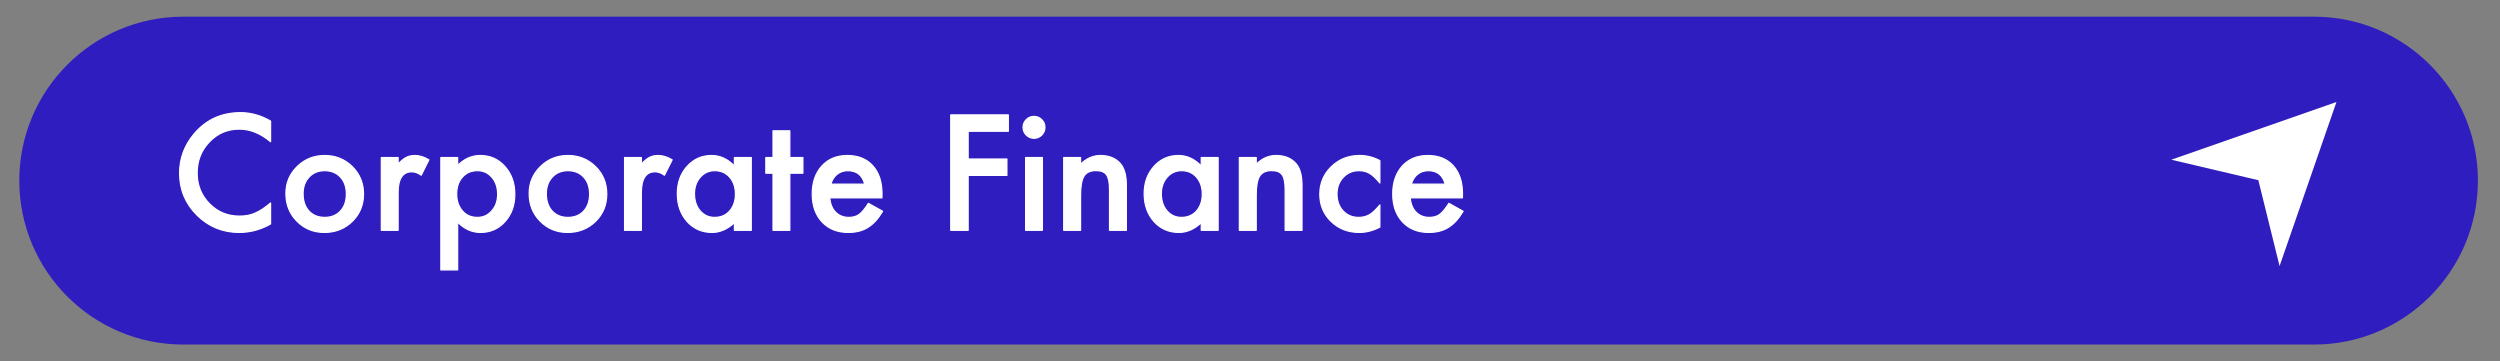
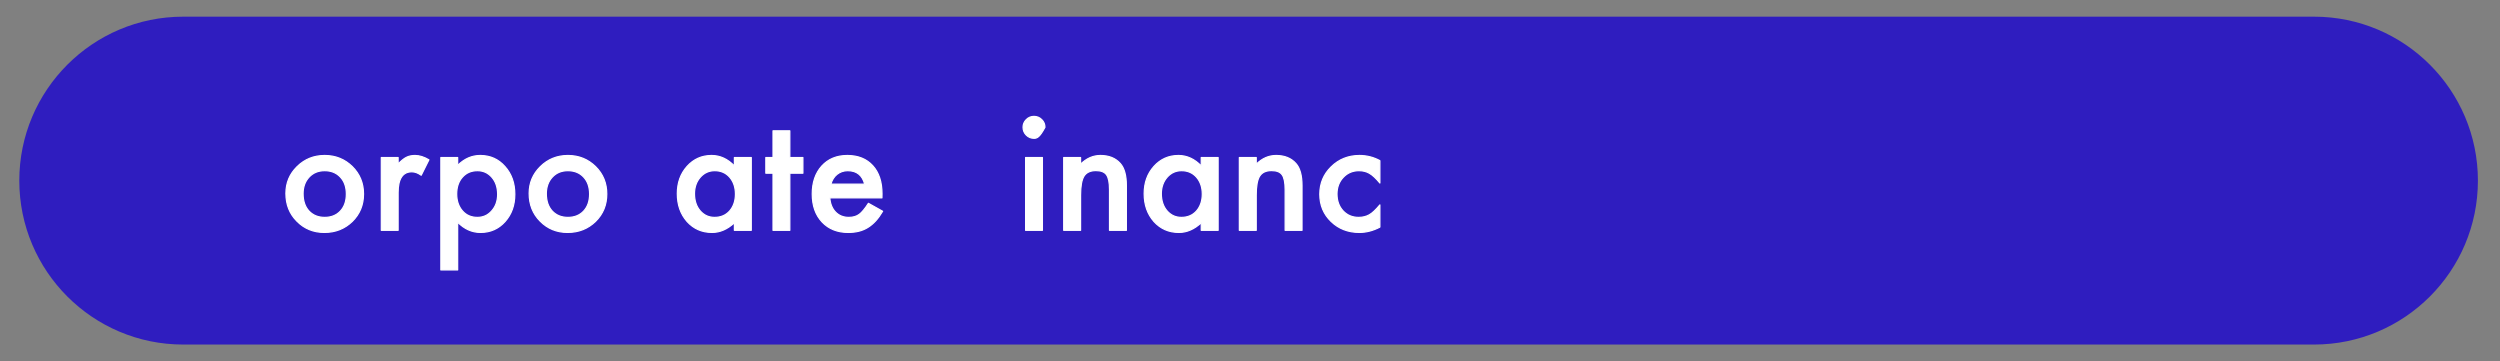
<svg xmlns="http://www.w3.org/2000/svg" xmlns:ns1="http://www.serif.com/" width="100%" height="100%" viewBox="0 0 1024 148" xml:space="preserve" style="fill-rule:evenodd;clip-rule:evenodd;stroke-linejoin:round;stroke-miterlimit:2;">
  <rect x="0" y="0" width="1024" height="148" fill="#808080" stroke="none" />
  <g id="Mesa-de-trabajo1" ns1:id="Mesa de trabajo1" transform="matrix(0.928,0,0,1,0,0)">
    <rect x="0" y="0" width="1102.47" height="148" style="fill:none;" />
    <g transform="matrix(3.017,0,0,1.354,-457.655,-46.724)">
      <path d="M514.204,89.145C514.204,61.774 503.46,39.551 490.227,39.551L178.493,39.551C165.259,39.551 154.515,61.774 154.515,89.145C154.515,116.517 165.259,138.739 178.493,138.739L490.227,138.739C503.46,138.739 514.204,116.517 514.204,89.145Z" style="fill:rgb(47,29,191);" />
    </g>
    <g transform="matrix(0.589,0,0,0.547,-34.666,33.202)">
-       <path d="M261.63,29.983L261.63,45.435C254.091,39.128 246.29,35.974 238.228,35.974C229.345,35.974 221.862,39.165 215.779,45.547C209.658,51.892 206.597,59.655 206.597,68.837C206.597,77.906 209.658,85.557 215.779,91.79C221.9,98.023 229.401,101.14 238.284,101.14C242.875,101.14 246.775,100.393 249.985,98.9C251.777,98.154 253.633,97.146 255.556,95.877C257.478,94.608 259.503,93.078 261.63,91.287L261.63,107.018C254.165,111.236 246.328,113.344 238.116,113.344C225.762,113.344 215.219,109.034 206.485,100.412C197.789,91.716 193.441,81.228 193.441,68.949C193.441,57.938 197.08,48.122 204.358,39.501C213.315,28.938 224.904,23.657 239.124,23.657C246.887,23.657 254.389,25.766 261.63,29.983Z" style="fill:white;fill-rule:nonzero;stroke:white;stroke-width:0.91px;" />
      <path d="M273.107,84.121C273.107,76.245 275.925,69.546 281.56,64.022C287.196,58.498 294.064,55.736 302.163,55.736C310.299,55.736 317.204,58.517 322.877,64.078C328.476,69.639 331.275,76.469 331.275,84.568C331.275,92.742 328.457,99.591 322.821,105.115C317.148,110.601 310.187,113.344 301.939,113.344C293.765,113.344 286.916,110.545 281.393,104.947C275.869,99.423 273.107,92.481 273.107,84.121ZM285.983,84.344C285.983,89.794 287.439,94.104 290.35,97.277C293.336,100.487 297.274,102.092 302.163,102.092C307.089,102.092 311.027,100.505 313.976,97.333C316.924,94.16 318.398,89.924 318.398,84.624C318.398,79.324 316.924,75.088 313.976,71.916C310.99,68.706 307.052,67.101 302.163,67.101C297.348,67.101 293.448,68.706 290.462,71.916C287.476,75.126 285.983,79.268 285.983,84.344Z" style="fill:white;fill-rule:nonzero;stroke:white;stroke-width:0.91px;" />
      <path d="M344.599,57.248L357.196,57.248L357.196,62.119C359.51,59.693 361.563,58.032 363.354,57.136C365.183,56.203 367.348,55.736 369.848,55.736C373.17,55.736 376.641,56.819 380.261,58.983L374.495,70.516C372.106,68.799 369.774,67.941 367.497,67.941C360.629,67.941 357.196,73.129 357.196,83.505L357.196,111.777L344.599,111.777L344.599,57.248Z" style="fill:white;fill-rule:nonzero;stroke:white;stroke-width:0.91px;" />
      <path d="M401.815,141.449L389.219,141.449L389.219,57.248L401.815,57.248L401.815,63.182C406.779,58.218 412.415,55.736 418.723,55.736C426.225,55.736 432.402,58.498 437.254,64.022C442.18,69.509 444.644,76.432 444.644,84.792C444.644,92.966 442.199,99.778 437.31,105.227C432.458,110.639 426.337,113.344 418.947,113.344C412.565,113.344 406.854,110.788 401.815,105.675L401.815,141.449ZM431.767,84.848C431.767,79.623 430.349,75.368 427.512,72.084C424.639,68.762 421.018,67.101 416.651,67.101C412.023,67.101 408.272,68.706 405.398,71.916C402.525,75.126 401.088,79.343 401.088,84.568C401.088,89.682 402.525,93.899 405.398,97.221C408.235,100.468 411.967,102.092 416.595,102.092C420.962,102.092 424.564,100.449 427.4,97.165C430.312,93.88 431.767,89.775 431.767,84.848Z" style="fill:white;fill-rule:nonzero;stroke:white;stroke-width:0.91px;" />
      <path d="M455.393,84.121C455.393,76.245 458.211,69.546 463.846,64.022C469.482,58.498 476.35,55.736 484.449,55.736C492.585,55.736 499.49,58.517 505.163,64.078C510.762,69.639 513.561,76.469 513.561,84.568C513.561,92.742 510.743,99.591 505.107,105.115C499.434,110.601 492.473,113.344 484.225,113.344C476.051,113.344 469.202,110.545 463.678,104.947C458.155,99.423 455.393,92.481 455.393,84.121ZM468.269,84.344C468.269,89.794 469.725,94.104 472.636,97.277C475.622,100.487 479.559,102.092 484.449,102.092C489.375,102.092 493.313,100.505 496.262,97.333C499.21,94.16 500.684,89.924 500.684,84.624C500.684,79.324 499.21,75.088 496.262,71.916C493.276,68.706 489.338,67.101 484.449,67.101C479.634,67.101 475.734,68.706 472.748,71.916C469.762,75.126 468.269,79.268 468.269,84.344Z" style="fill:white;fill-rule:nonzero;stroke:white;stroke-width:0.91px;" />
-       <path d="M526.885,57.248L539.482,57.248L539.482,62.119C541.796,59.693 543.848,58.032 545.64,57.136C547.469,56.203 549.634,55.736 552.134,55.736C555.456,55.736 558.927,56.819 562.547,58.983L556.781,70.516C554.392,68.799 552.06,67.941 549.783,67.941C542.915,67.941 539.482,73.129 539.482,83.505L539.482,111.777L526.885,111.777L526.885,57.248Z" style="fill:white;fill-rule:nonzero;stroke:white;stroke-width:0.91px;" />
      <path d="M609.183,57.248L621.835,57.248L621.835,111.777L609.183,111.777L609.183,106.066C603.995,110.918 598.415,113.344 592.443,113.344C584.904,113.344 578.671,110.62 573.744,105.171C568.855,99.61 566.41,92.667 566.41,84.344C566.41,76.171 568.855,69.359 573.744,63.91C578.634,58.461 584.755,55.736 592.107,55.736C598.452,55.736 604.144,58.349 609.183,63.574L609.183,57.248ZM579.287,84.344C579.287,89.57 580.686,93.825 583.486,97.109C586.359,100.431 589.98,102.092 594.347,102.092C599.012,102.092 602.782,100.487 605.656,97.277C608.529,93.955 609.966,89.738 609.966,84.624C609.966,79.511 608.529,75.294 605.656,71.972C602.782,68.725 599.049,67.101 594.459,67.101C590.129,67.101 586.509,68.743 583.598,72.028C580.724,75.35 579.287,79.455 579.287,84.344Z" style="fill:white;fill-rule:nonzero;stroke:white;stroke-width:0.91px;" />
      <path d="M650.723,69.005L650.723,111.777L638.127,111.777L638.127,69.005L632.752,69.005L632.752,57.248L638.127,57.248L638.127,37.261L650.723,37.261L650.723,57.248L660.52,57.248L660.52,69.005L650.723,69.005Z" style="fill:white;fill-rule:nonzero;stroke:white;stroke-width:0.91px;" />
      <path d="M719.752,87.48L680.675,87.48C681.011,91.958 682.466,95.523 685.042,98.173C687.617,100.785 690.92,102.092 694.951,102.092C698.086,102.092 700.68,101.345 702.733,99.852C704.748,98.359 707.044,95.597 709.619,91.566L720.256,97.501C718.614,100.3 716.878,102.698 715.049,104.695C713.221,106.692 711.261,108.334 709.171,109.621C707.081,110.909 704.823,111.852 702.397,112.449C699.971,113.046 697.34,113.344 694.503,113.344C686.367,113.344 679.835,110.732 674.908,105.507C669.982,100.244 667.519,93.265 667.519,84.568C667.519,75.947 669.907,68.967 674.685,63.63C679.499,58.368 685.881,55.736 693.831,55.736C701.856,55.736 708.201,58.293 712.866,63.406C717.494,68.482 719.808,75.518 719.808,84.512L719.752,87.48ZM706.82,77.178C705.066,70.46 700.829,67.101 694.111,67.101C692.581,67.101 691.144,67.334 689.8,67.801C688.457,68.268 687.234,68.939 686.133,69.816C685.032,70.694 684.09,71.748 683.306,72.98C682.522,74.211 681.925,75.611 681.515,77.178L706.82,77.178Z" style="fill:white;fill-rule:nonzero;stroke:white;stroke-width:0.91px;" />
-       <path d="M814.478,37.597L784.358,37.597L784.358,58.368L813.414,58.368L813.414,70.628L784.358,70.628L784.358,111.777L771.314,111.777L771.314,25.337L814.478,25.337L814.478,37.597Z" style="fill:white;fill-rule:nonzero;stroke:white;stroke-width:0.91px;" />
-       <path d="M840.007,57.248L840.007,111.777L827.411,111.777L827.411,57.248L840.007,57.248ZM825.507,34.574C825.507,32.372 826.31,30.469 827.914,28.864C829.519,27.259 831.442,26.456 833.681,26.456C835.958,26.456 837.898,27.259 839.503,28.864C841.108,30.431 841.911,32.353 841.911,34.63C841.911,36.907 841.108,38.848 839.503,40.452C837.936,42.057 836.014,42.86 833.737,42.86C831.46,42.86 829.519,42.057 827.914,40.452C826.31,38.848 825.507,36.888 825.507,34.574Z" style="fill:white;fill-rule:nonzero;stroke:white;stroke-width:0.91px;" />
+       <path d="M840.007,57.248L840.007,111.777L827.411,111.777L827.411,57.248L840.007,57.248ZM825.507,34.574C825.507,32.372 826.31,30.469 827.914,28.864C829.519,27.259 831.442,26.456 833.681,26.456C835.958,26.456 837.898,27.259 839.503,28.864C841.108,30.431 841.911,32.353 841.911,34.63C837.936,42.057 836.014,42.86 833.737,42.86C831.46,42.86 829.519,42.057 827.914,40.452C826.31,38.848 825.507,36.888 825.507,34.574Z" style="fill:white;fill-rule:nonzero;stroke:white;stroke-width:0.91px;" />
      <path d="M855.963,57.248L868.615,57.248L868.615,62.286C873.019,57.92 877.983,55.736 883.507,55.736C889.852,55.736 894.797,57.733 898.343,61.727C901.404,65.123 902.934,70.666 902.934,78.354L902.934,111.777L890.281,111.777L890.281,81.321C890.281,75.947 889.535,72.233 888.042,70.18C886.586,68.09 883.936,67.045 880.092,67.045C875.912,67.045 872.945,68.426 871.191,71.188C869.474,73.913 868.615,78.671 868.615,85.464L868.615,111.777L855.963,111.777L855.963,57.248Z" style="fill:white;fill-rule:nonzero;stroke:white;stroke-width:0.91px;" />
      <path d="M959.03,57.248L971.683,57.248L971.683,111.777L959.03,111.777L959.03,106.066C953.843,110.918 948.263,113.344 942.291,113.344C934.752,113.344 928.519,110.62 923.592,105.171C918.703,99.61 916.258,92.667 916.258,84.344C916.258,76.171 918.703,69.359 923.592,63.91C928.482,58.461 934.603,55.736 941.955,55.736C948.3,55.736 953.992,58.349 959.03,63.574L959.03,57.248ZM929.135,84.344C929.135,89.57 930.534,93.825 933.334,97.109C936.207,100.431 939.828,102.092 944.195,102.092C948.86,102.092 952.63,100.487 955.503,97.277C958.377,93.955 959.814,89.738 959.814,84.624C959.814,79.511 958.377,75.294 955.503,71.972C952.63,68.725 948.897,67.101 944.307,67.101C939.977,67.101 936.357,68.743 933.446,72.028C930.572,75.35 929.135,79.455 929.135,84.344Z" style="fill:white;fill-rule:nonzero;stroke:white;stroke-width:0.91px;" />
      <path d="M987.583,57.248L1000.24,57.248L1000.24,62.286C1004.64,57.92 1009.6,55.736 1015.13,55.736C1021.47,55.736 1026.42,57.733 1029.96,61.727C1033.02,65.123 1034.55,70.666 1034.55,78.354L1034.55,111.777L1021.9,111.777L1021.9,81.321C1021.9,75.947 1021.15,72.233 1019.66,70.18C1018.21,68.09 1015.56,67.045 1011.71,67.045C1007.53,67.045 1004.57,68.426 1002.81,71.188C1001.09,73.913 1000.24,78.671 1000.24,85.464L1000.24,111.777L987.583,111.777L987.583,57.248Z" style="fill:white;fill-rule:nonzero;stroke:white;stroke-width:0.91px;" />
      <path d="M1092.89,59.599L1092.89,76.339C1090.02,72.83 1087.44,70.423 1085.16,69.117C1082.92,67.773 1080.29,67.101 1077.27,67.101C1072.53,67.101 1068.59,68.762 1065.46,72.084C1062.32,75.406 1060.76,79.567 1060.76,84.568C1060.76,89.682 1062.27,93.88 1065.29,97.165C1068.35,100.449 1072.25,102.092 1076.99,102.092C1080.01,102.092 1082.68,101.438 1085,100.132C1087.24,98.863 1089.87,96.4 1092.89,92.742L1092.89,109.37C1087.78,112.02 1082.66,113.344 1077.55,113.344C1069.12,113.344 1062.06,110.62 1056.39,105.171C1050.71,99.684 1047.88,92.873 1047.88,84.736C1047.88,76.6 1050.75,69.732 1056.5,64.134C1062.25,58.536 1069.3,55.736 1077.66,55.736C1083.04,55.736 1088.11,57.024 1092.89,59.599Z" style="fill:white;fill-rule:nonzero;stroke:white;stroke-width:0.91px;" />
-       <path d="M1154.75,87.48L1115.67,87.48C1116.01,91.958 1117.47,95.523 1120.04,98.173C1122.62,100.785 1125.92,102.092 1129.95,102.092C1133.09,102.092 1135.68,101.345 1137.73,99.852C1139.75,98.359 1142.04,95.597 1144.62,91.566L1155.26,97.501C1153.61,100.3 1151.88,102.698 1150.05,104.695C1148.22,106.692 1146.26,108.334 1144.17,109.621C1142.08,110.909 1139.82,111.852 1137.4,112.449C1134.97,113.046 1132.34,113.344 1129.5,113.344C1121.37,113.344 1114.84,110.732 1109.91,105.507C1104.98,100.244 1102.52,93.265 1102.52,84.568C1102.52,75.947 1104.91,68.967 1109.68,63.63C1114.5,58.368 1120.88,55.736 1128.83,55.736C1136.86,55.736 1143.2,58.293 1147.87,63.406C1152.5,68.482 1154.81,75.518 1154.81,84.512L1154.75,87.48ZM1141.82,77.178C1140.07,70.46 1135.83,67.101 1129.11,67.101C1127.58,67.101 1126.14,67.334 1124.8,67.801C1123.46,68.268 1122.24,68.939 1121.13,69.816C1120.03,70.694 1119.09,71.748 1118.31,72.98C1117.52,74.211 1116.93,75.611 1116.52,77.178L1141.82,77.178Z" style="fill:white;fill-rule:nonzero;stroke:white;stroke-width:0.91px;" />
    </g>
    <g transform="matrix(0.578,0,0,0.537,902.372,13.358)">
-       <path d="M222.998,52.925L96.846,96.948L163.344,112.579L179.557,178.085L222.998,52.925Z" style="fill:white;" />
-     </g>
+       </g>
  </g>
</svg>